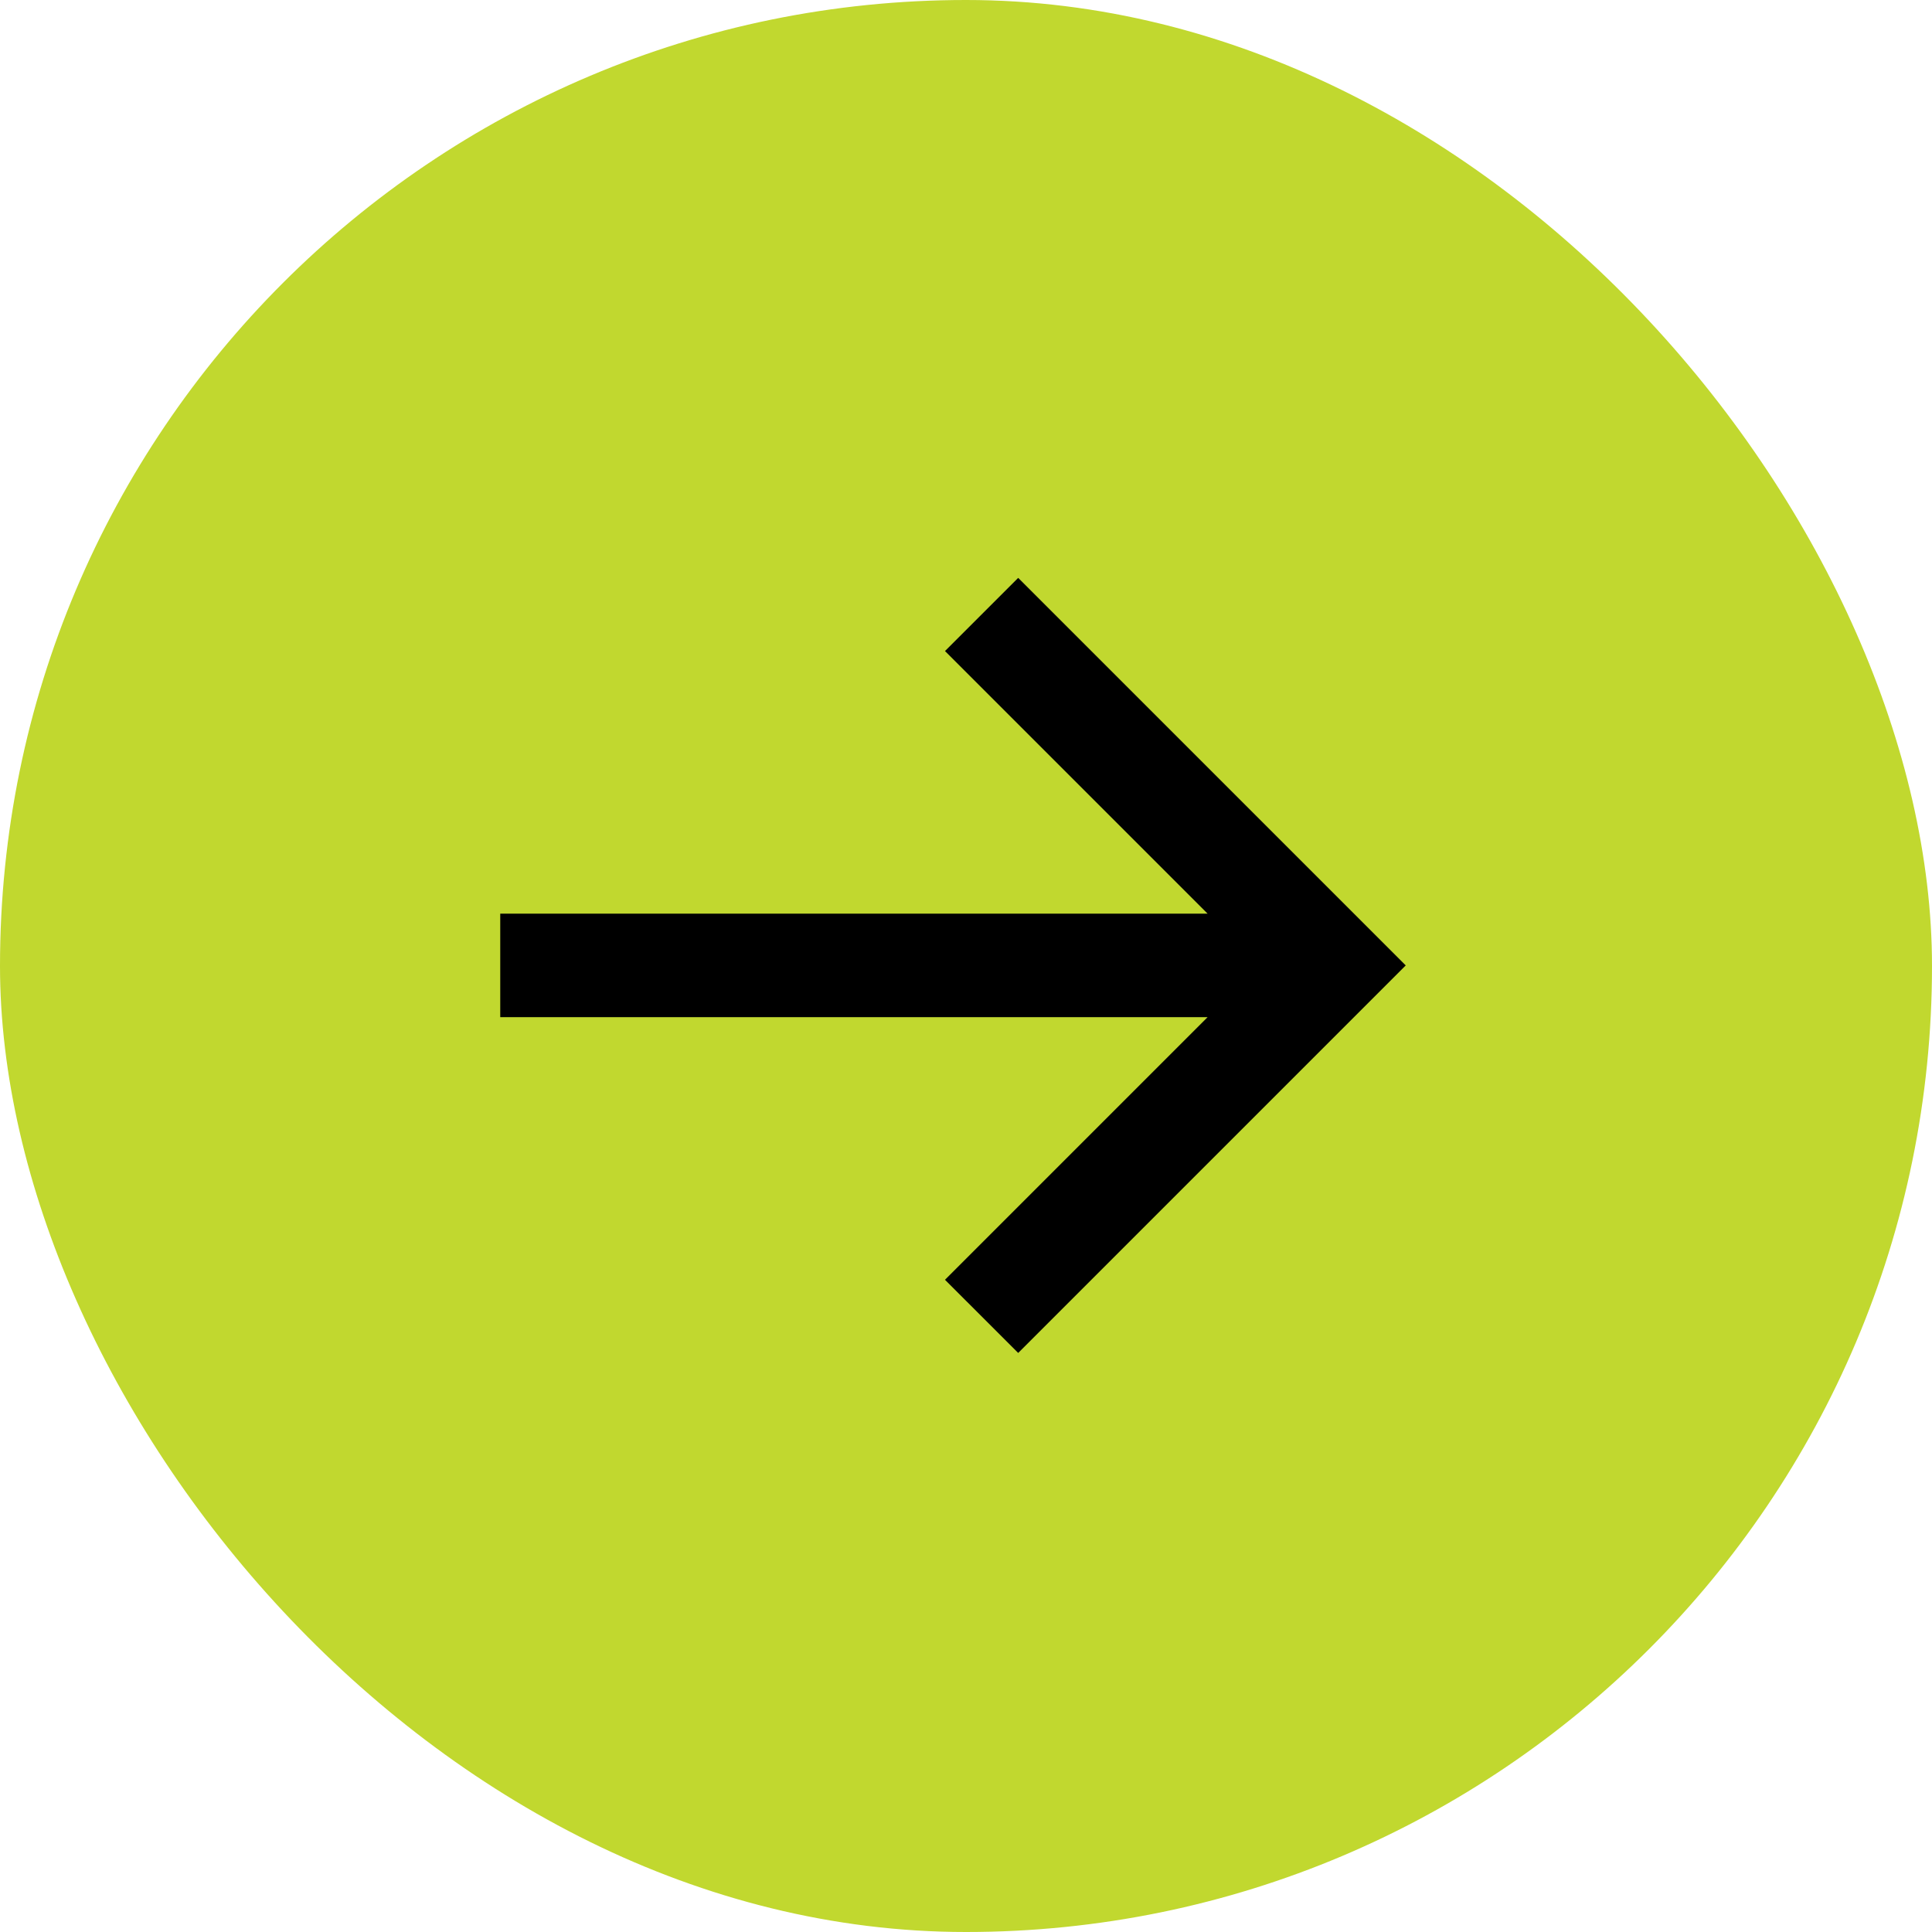
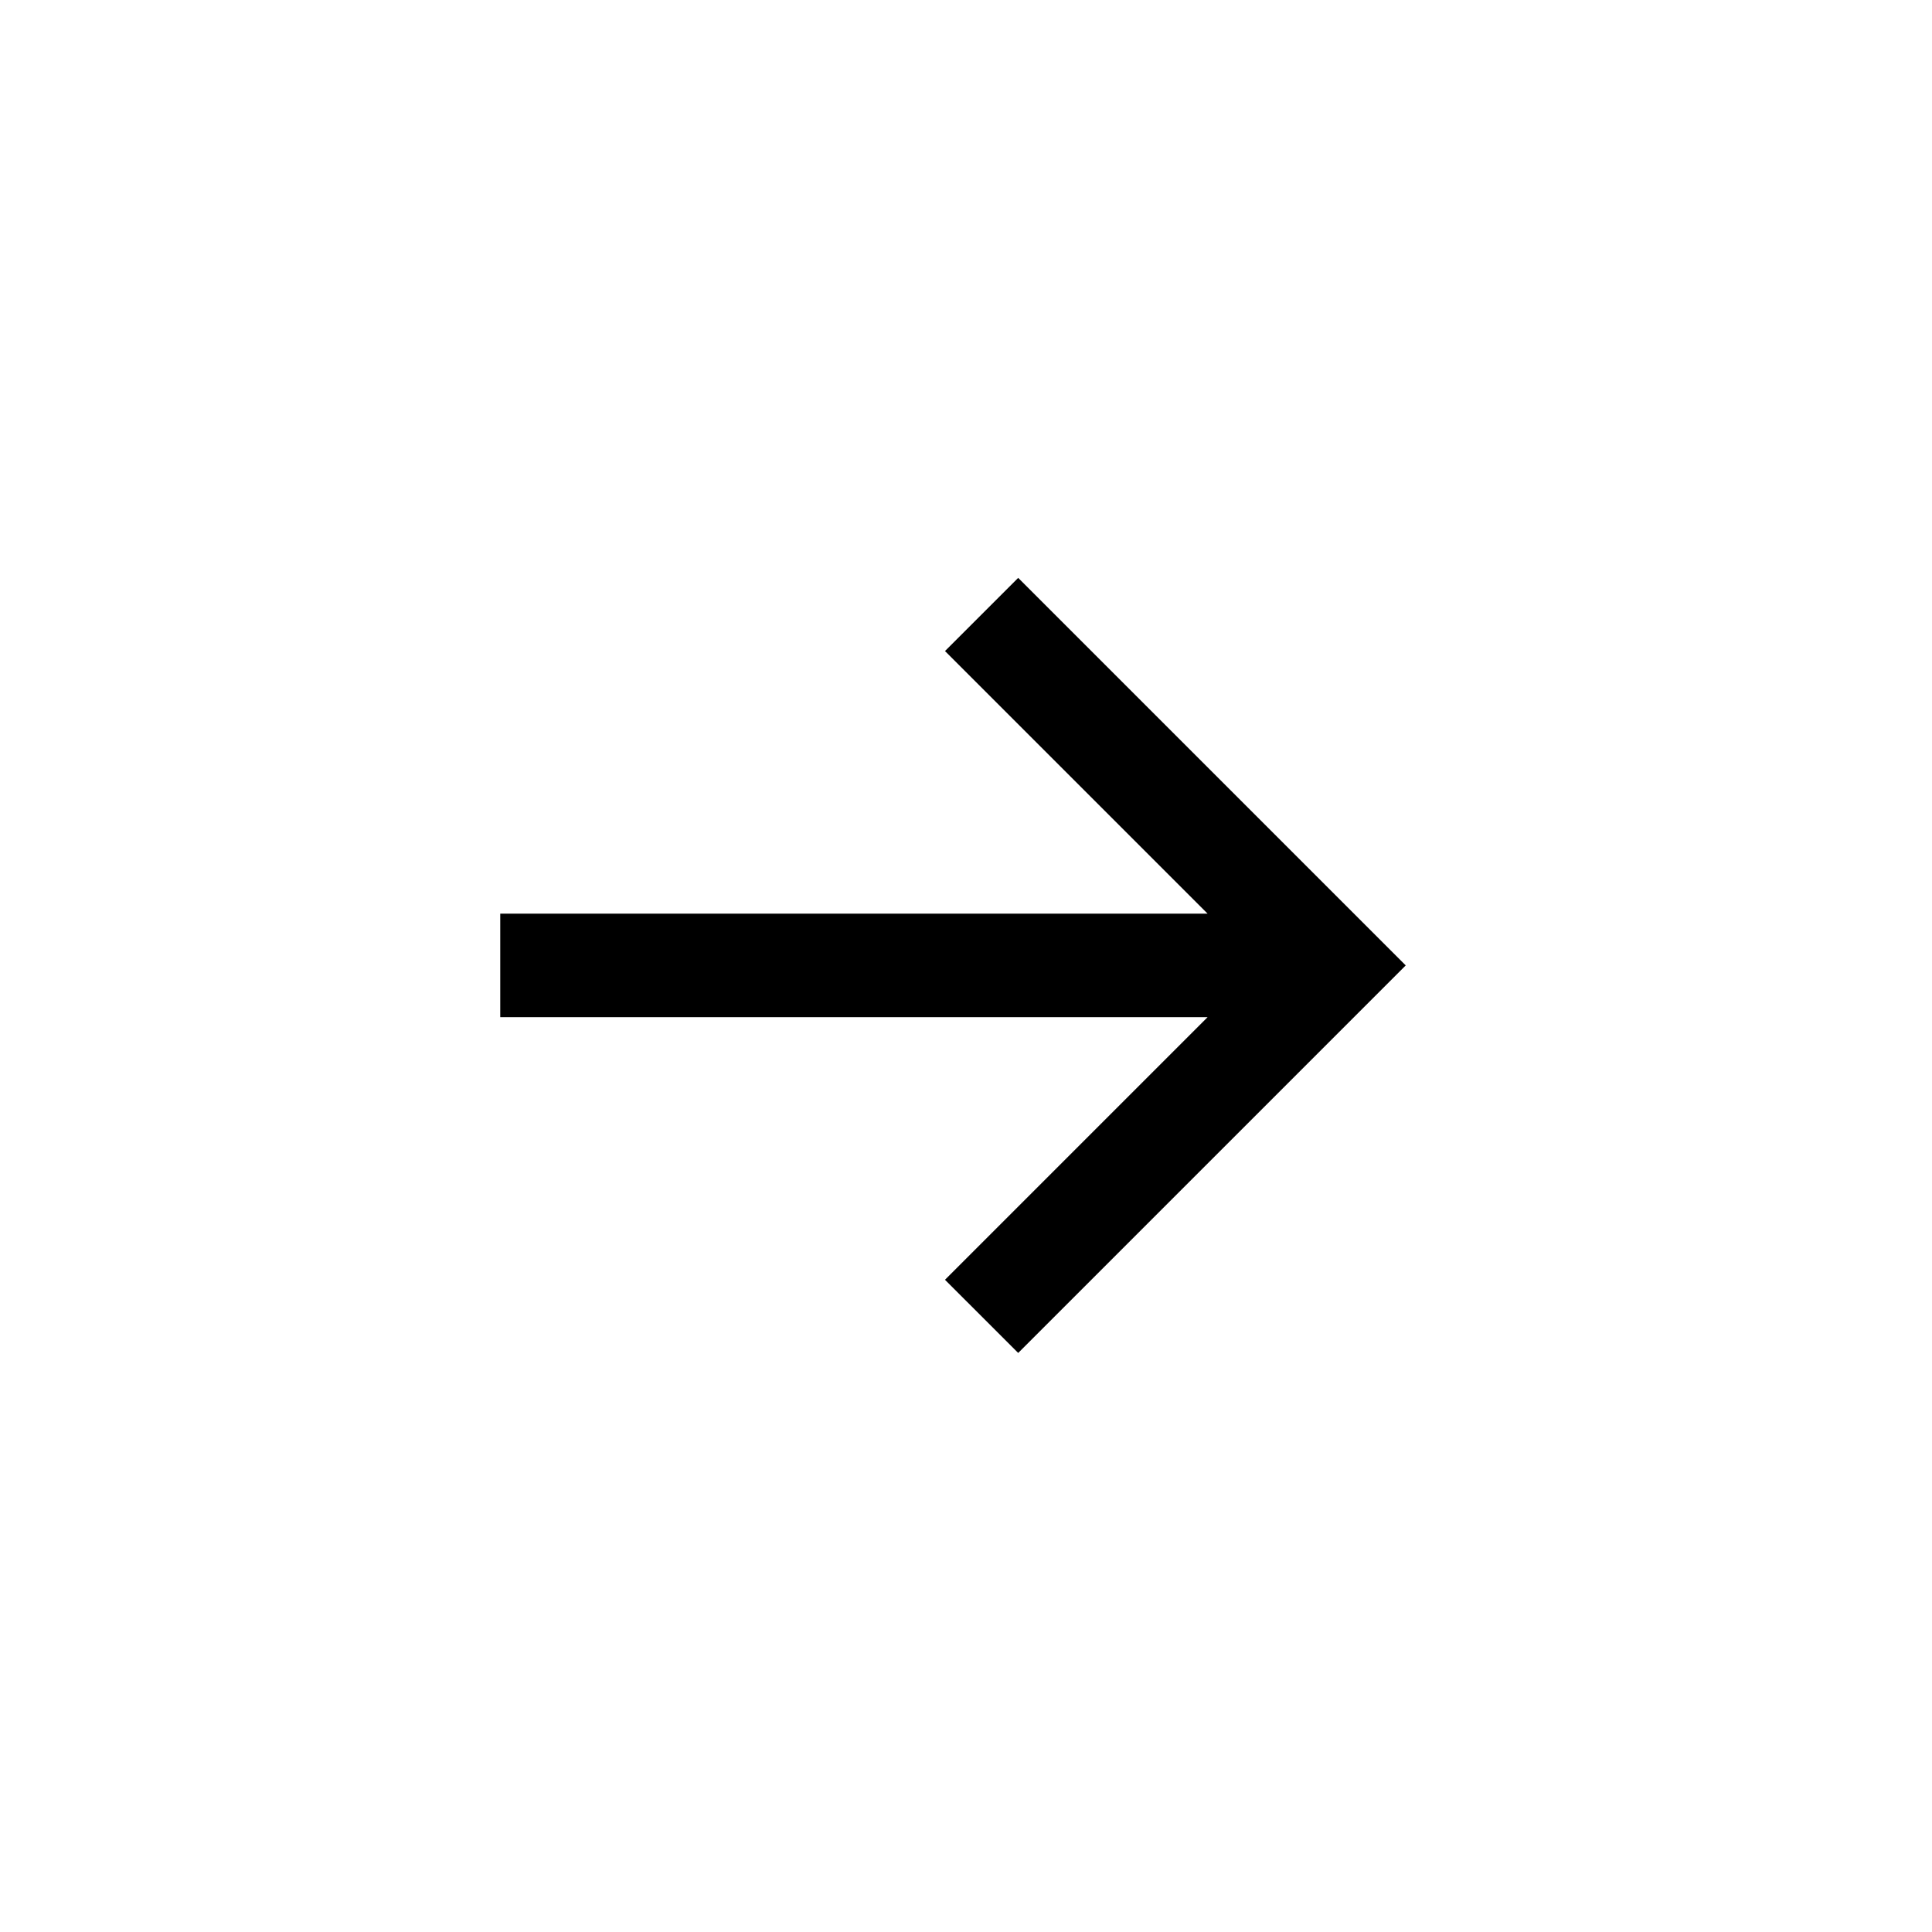
<svg xmlns="http://www.w3.org/2000/svg" width="56" height="56" viewBox="0 0 56 56" fill="none">
-   <rect width="56" height="56" rx="28" fill="#C1D82F" />
  <path fill-rule="evenodd" clip-rule="evenodd" d="M40.746 27.983L29.513 39.216L27.391 37.095L35.003 29.483L14.5 29.483L14.5 26.483L35.003 26.483L27.391 18.871L29.513 16.75L40.746 27.983Z" fill="black" />
</svg>